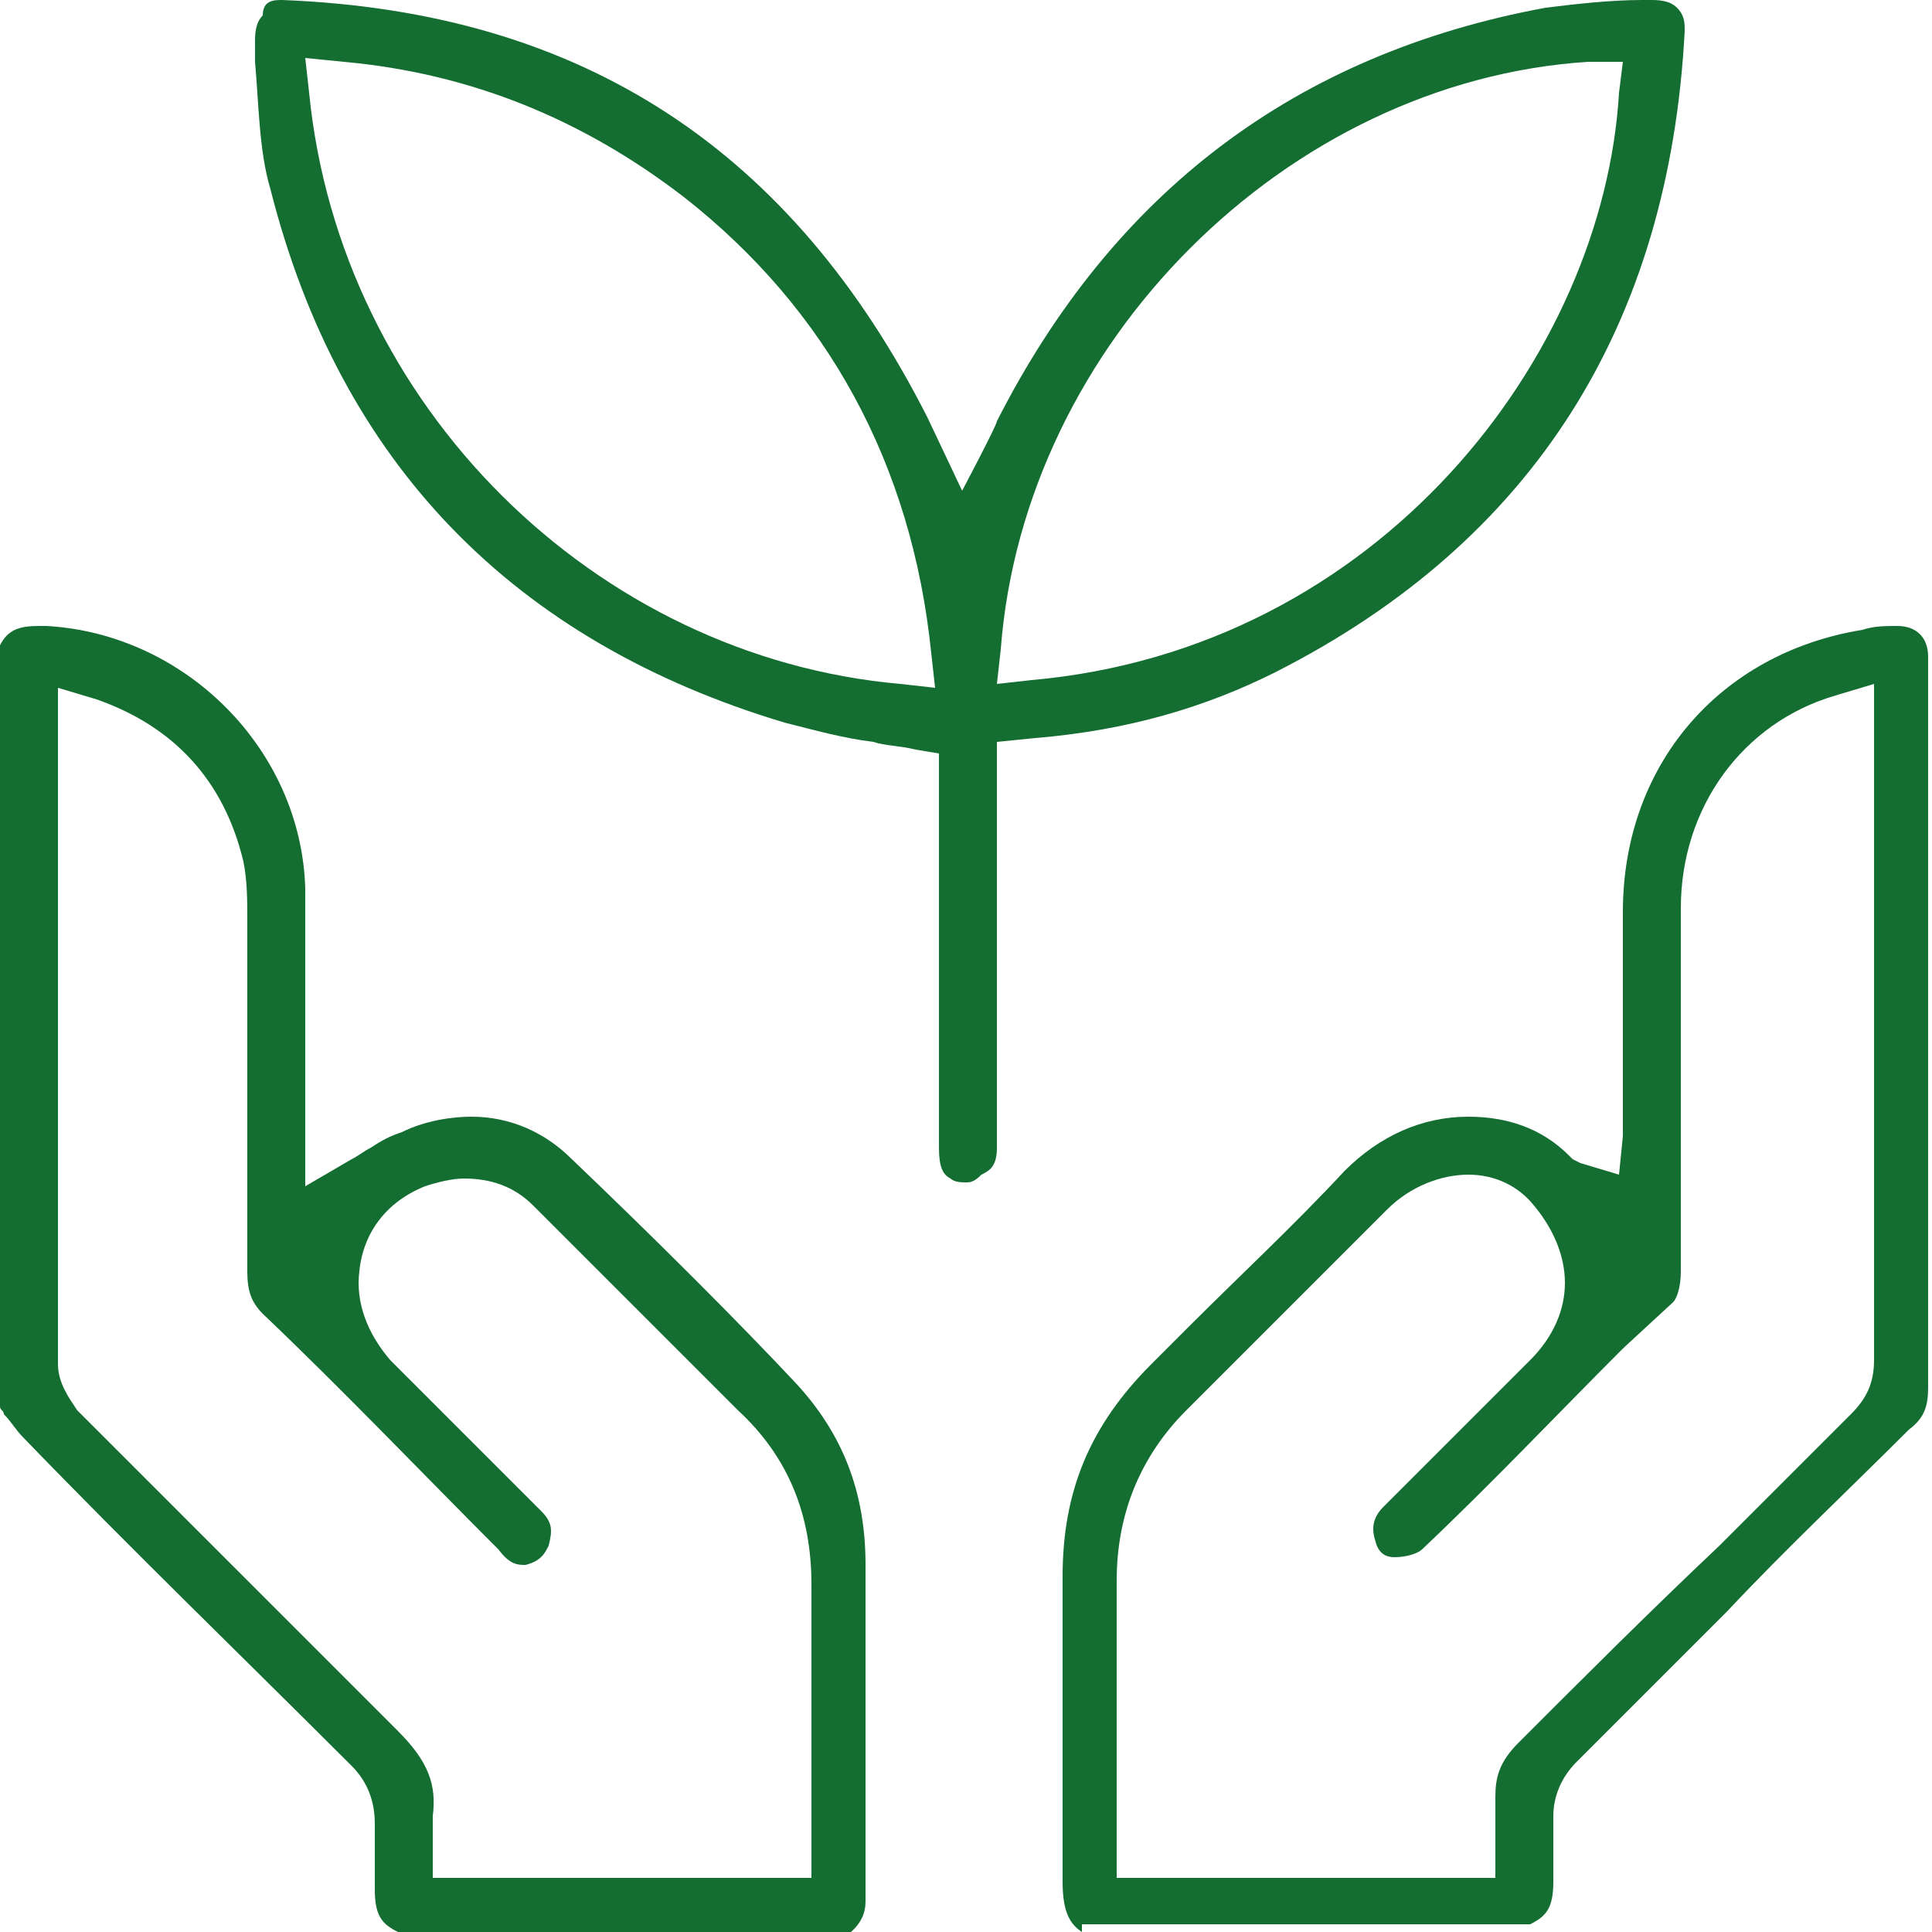
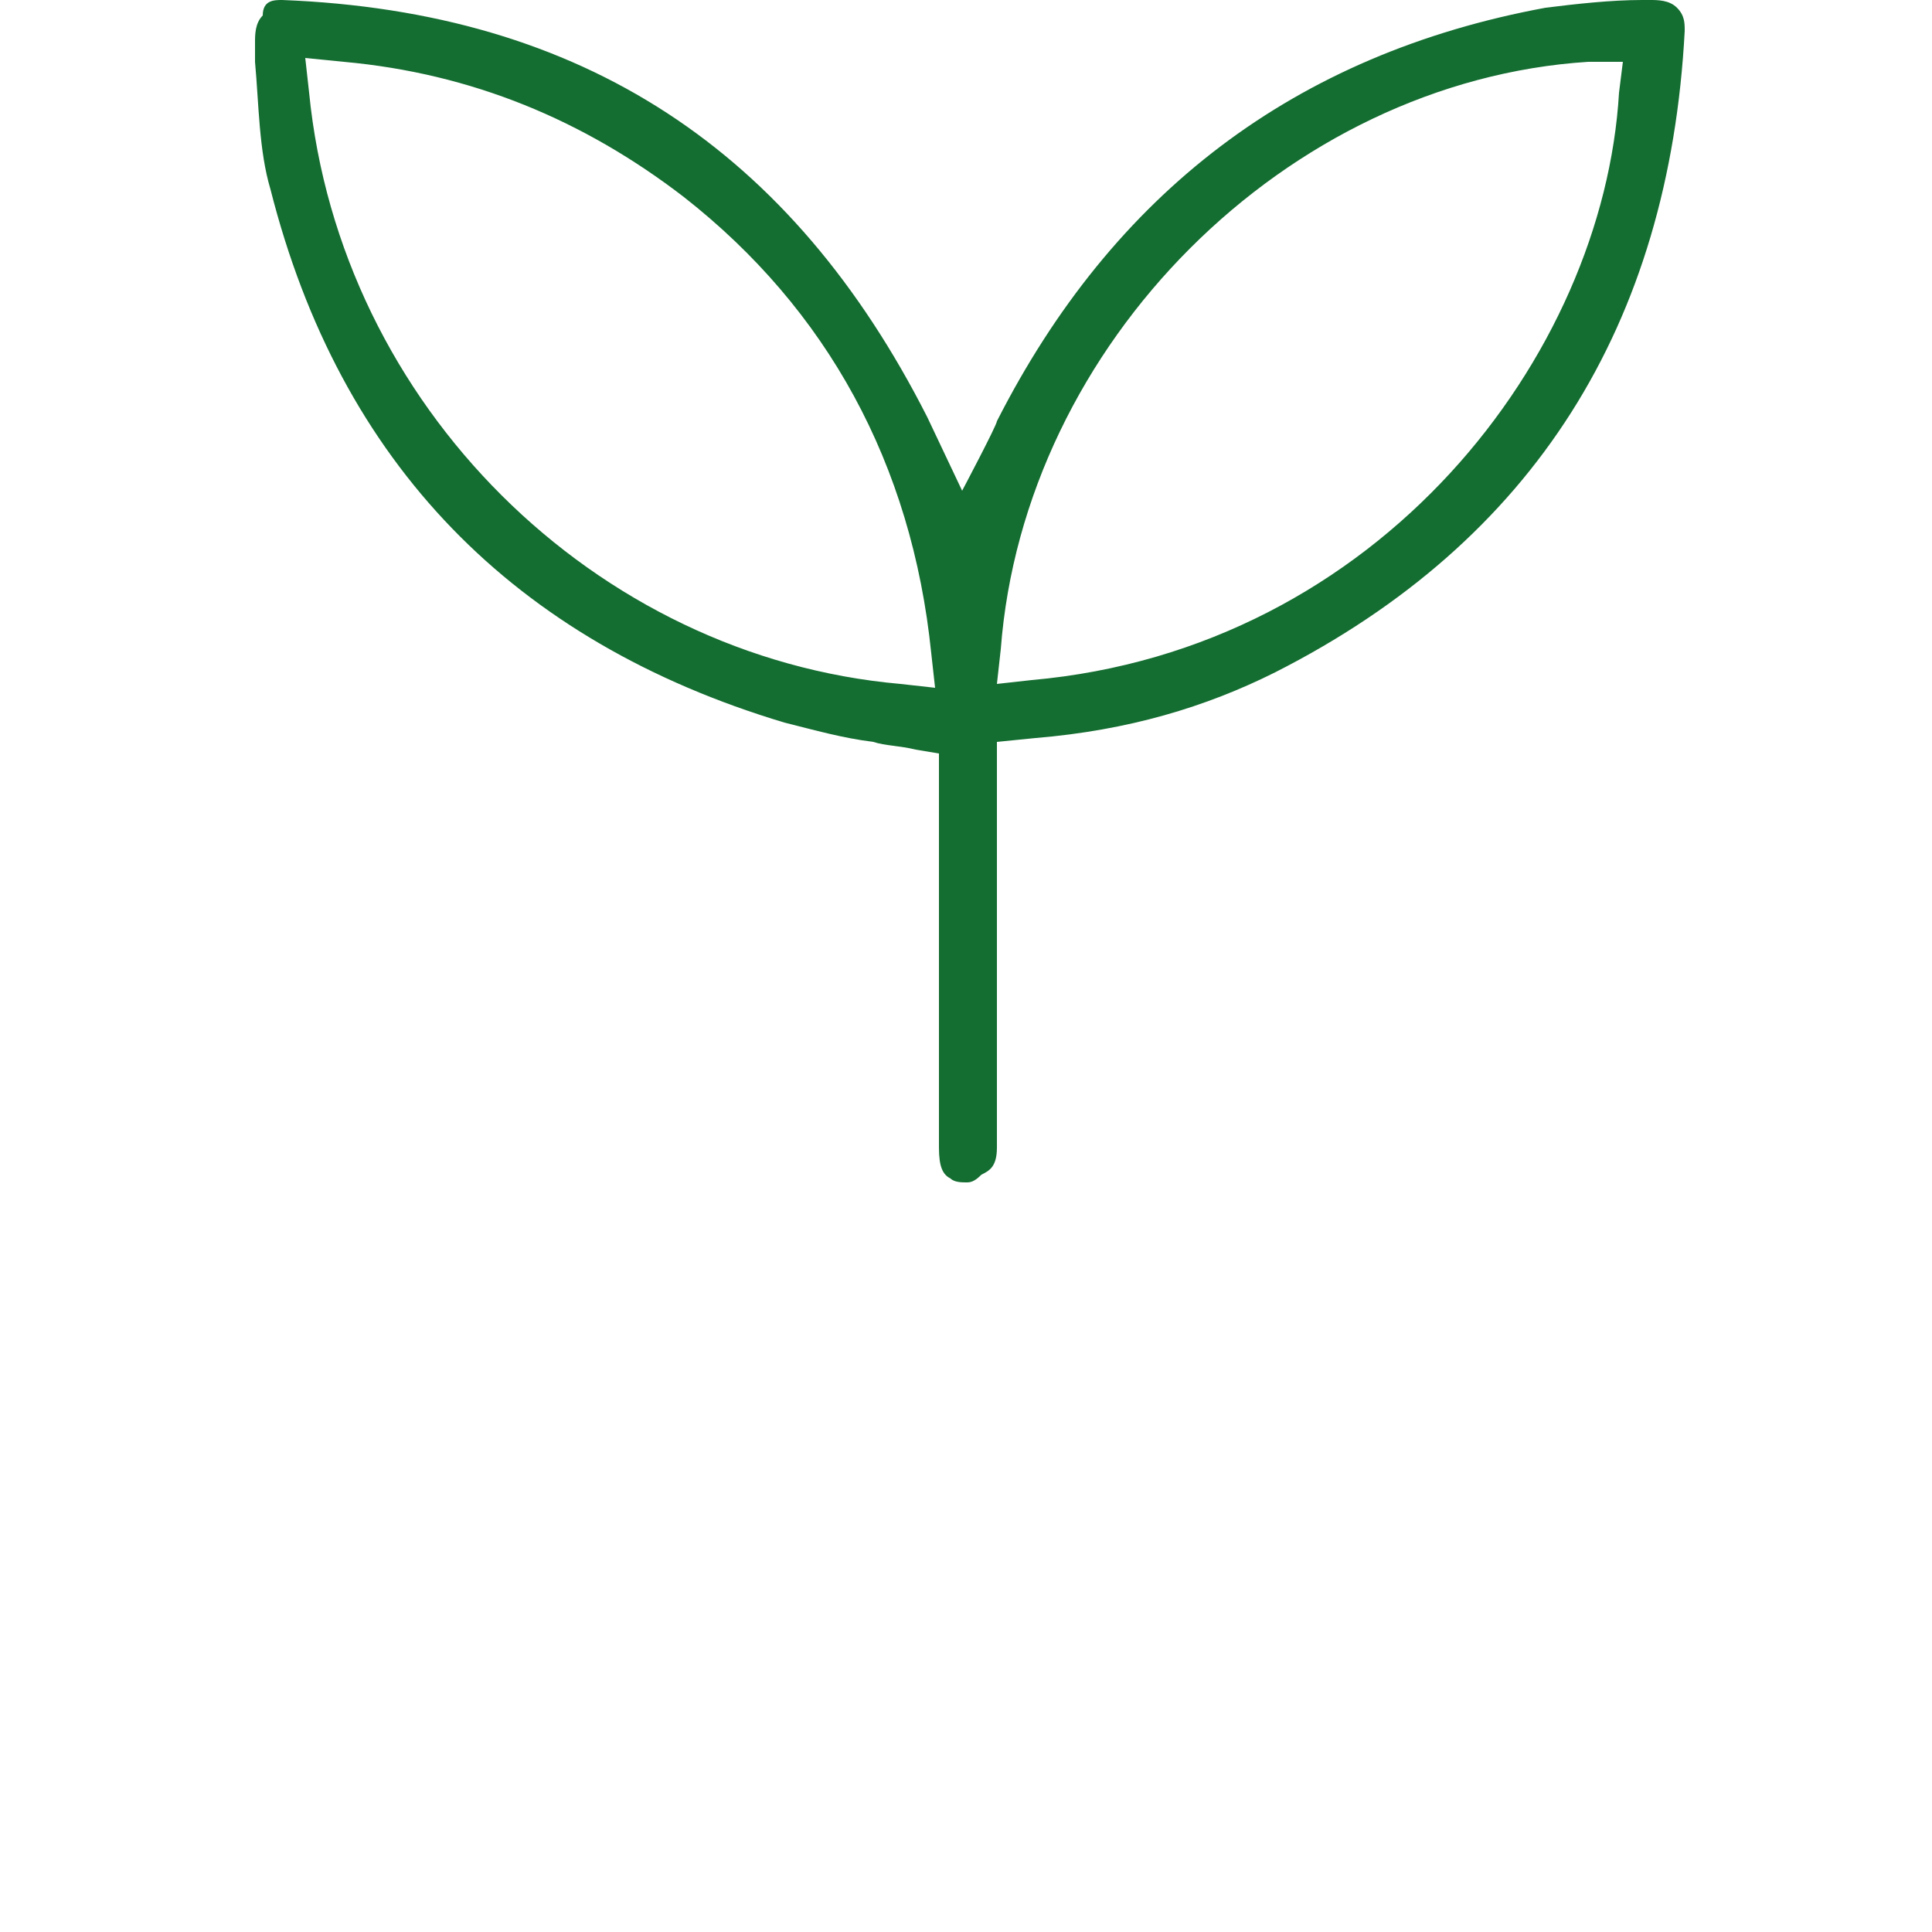
<svg xmlns="http://www.w3.org/2000/svg" version="1.1" id="Layer_1" x="0px" y="0px" viewBox="0 0 50 50" style="enable-background:new 0 0 50 50;" xml:space="preserve">
  <style type="text/css">
	.st0{fill:#146D31;}
</style>
  <g>
-     <path class="st0" d="M10.3,50c-0.4-0.2-0.6-0.4-0.6-1.1c0-0.3,0-0.6,0-0.9c0-0.3,0-0.5,0-0.8c0-0.6-0.2-1.1-0.6-1.5   c-2.8-2.8-5.7-5.6-8.5-8.5c-0.2-0.2-0.3-0.4-0.5-0.6c0-0.1-0.1-0.1-0.1-0.2V16.7c0.2-0.4,0.5-0.5,1-0.5l0.2,0   c3.6,0.2,6.6,3.2,6.7,6.8c0,1.3,0,2.6,0,4c0,0.6,0,3.7,0,3.7L9.1,30c0.2-0.1,0.3-0.2,0.5-0.3c0.3-0.2,0.5-0.3,0.8-0.4   c0.6-0.3,1.3-0.4,1.8-0.4c1,0,1.9,0.4,2.6,1.1c2.2,2.1,4.3,4.2,5.8,5.8c1.2,1.3,1.8,2.8,1.8,4.7c0,1.8,0,3.5,0,5.3   c0,1.1,0,2.3,0,3.4c0,0.3-0.1,0.6-0.5,0.9H10.3z M1.5,18.7c0,0.1,0,0.2,0,0.3l0,1.8c0,4.8,0,9.7,0,14.5c0,0.5,0.3,0.9,0.5,1.2   L3.5,38c2.2,2.2,4.5,4.5,6.8,6.8c0.8,0.8,1,1.4,0.9,2.2c0,0.2,0,0.4,0,0.6l0,0.2v0.8H21l0-2.8c0-1.6,0-3.2,0-4.8   c0-1.8-0.6-3.3-1.9-4.5c-1.2-1.2-2.3-2.3-3.5-3.5l-1.5-1.5c-0.2-0.2-0.2-0.2-0.3-0.3c-0.5-0.5-1.1-0.7-1.8-0.7   c-0.3,0-0.7,0.1-1,0.2c-1,0.4-1.6,1.2-1.7,2.2c-0.1,0.8,0.2,1.6,0.8,2.3c1.3,1.3,2.6,2.6,3.9,3.9c0.3,0.3,0.3,0.5,0.2,0.9   c-0.1,0.2-0.2,0.4-0.6,0.5c0,0,0,0,0,0c-0.2,0-0.4,0-0.7-0.4c-2-2-4-4.1-6.1-6.1c-0.3-0.3-0.4-0.6-0.4-1.1c0-3,0-6,0-9.1   c0-0.5,0-1-0.1-1.5c-0.5-2.1-1.8-3.5-3.8-4.2l-1-0.3L1.5,18.7z" />
-     <path class="st0" d="M28,50c-0.3-0.2-0.5-0.5-0.5-1.3c0-2.2,0-4.4,0-6.5l0-1.4c0-2.2,0.7-3.9,2.3-5.5l1-1c1.3-1.3,2.7-2.6,4-4   c0.9-0.9,2-1.4,3.2-1.4c1,0,1.9,0.3,2.6,1l0.1,0.1l0.2,0.1l1,0.3l0.1-1l0-0.1c0-0.1,0-0.3,0-0.4c0,0,0-4.2,0-5.3   c0-3.8,2.5-6.7,6.2-7.3c0.3-0.1,0.6-0.1,0.9-0.1c0.5,0,0.8,0.3,0.8,0.8c0,1.3,0,2.7,0,4l0,4.9c0,3.3,0,6.7,0,10   c0,0.5-0.1,0.8-0.5,1.1c-1.6,1.6-3.2,3.1-4.7,4.7c-1.3,1.3-2.6,2.6-3.9,3.9c-0.4,0.4-0.6,0.9-0.6,1.4c0,0.3,0,0.5,0,0.8   c0,0.3,0,0.6,0,0.9c0,0.7-0.2,0.9-0.6,1.1H28z M38,30.4c-0.7,0-1.5,0.3-2.1,0.9c-0.8,0.8-1.7,1.7-2.5,2.5c-0.9,0.9-1.8,1.8-2.7,2.7   c-1.2,1.2-1.8,2.7-1.8,4.4c0,1.4,0,2.8,0,4.3l0,2.1c0,0.1,0,0.3,0,0.4l0,0.9h9.8v-0.8l0-0.4c0-0.3,0-0.6,0-0.9   c0-0.5,0.1-0.9,0.6-1.4c1.7-1.7,3.4-3.4,5.2-5.1c1.1-1.1,2.3-2.3,3.4-3.4c0.4-0.4,0.6-0.8,0.6-1.4c0-4.3,0-8.7,0-13v-4.5l-1,0.3   c-2.4,0.7-4,2.9-4,5.5c0,3.1,0,6.2,0,9.4c0,0.4-0.1,0.7-0.2,0.8L42,34.9c-1.7,1.7-3.4,3.5-5.2,5.2c-0.1,0.1-0.4,0.2-0.7,0.2   c0,0,0,0,0,0c-0.1,0-0.4,0-0.5-0.4c-0.1-0.3-0.1-0.6,0.2-0.9l1.1-1.1c0.9-0.9,1.8-1.8,2.7-2.7c0.6-0.6,0.9-1.3,0.9-2   c0-0.7-0.3-1.4-0.8-2C39.3,30.7,38.7,30.4,38,30.4z" />
    <path class="st0" d="M25,30.6c-0.1,0-0.3,0-0.4-0.1c-0.2-0.1-0.3-0.3-0.3-0.8c0-2.3,0-4.6,0-6.8l0-3.4l-0.6-0.1   c-0.4-0.1-0.8-0.1-1.1-0.2c-0.8-0.1-1.5-0.3-2.3-0.5c-7-2.1-11.5-6.7-13.3-13.8c-0.3-1-0.3-2.2-0.4-3.3l0-0.5c0-0.2,0-0.5,0.2-0.7   C6.8,0,7.1,0,7.3,0C15.1,0.3,20.5,3.9,24,10.8l0.9,1.9c0,0,0.9-1.7,0.9-1.8C28.8,5,33.5,1.4,40,0.2C40.8,0.1,41.7,0,42.5,0   c0,0,0.2,0,0.2,0c0.2,0,0.5,0,0.7,0.2c0.2,0.2,0.2,0.4,0.2,0.6C43.2,8.4,39.7,14,33,17.4c-1.8,0.9-3.8,1.5-6.2,1.7l-1,0.1v10.5   c0,0.5-0.2,0.6-0.4,0.7C25.2,30.6,25.1,30.6,25,30.6z M41.1,1.6c-7.8,0.5-14.6,7.3-15.2,15.2l-0.1,0.9l0.9-0.1   c9-0.8,14.8-8.4,15.2-15.2L42,1.6L41.1,1.6z M8,2.4c0.8,8.1,7.4,14.6,15.3,15.3l0.9,0.1l-0.1-0.9C23.6,12,21.4,8,17.7,5.1   c-2.6-2-5.5-3.2-8.8-3.5L7.9,1.5L8,2.4z" />
  </g>
</svg>